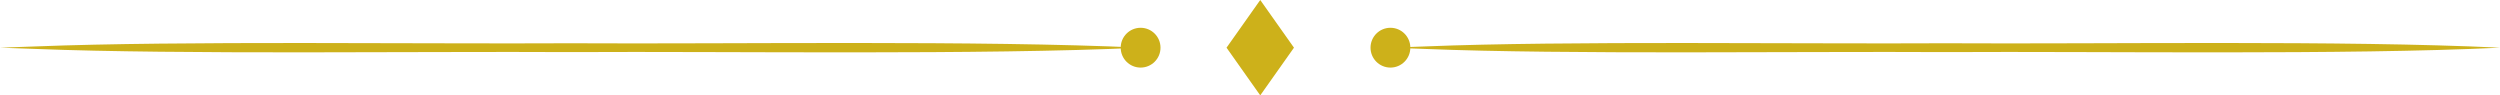
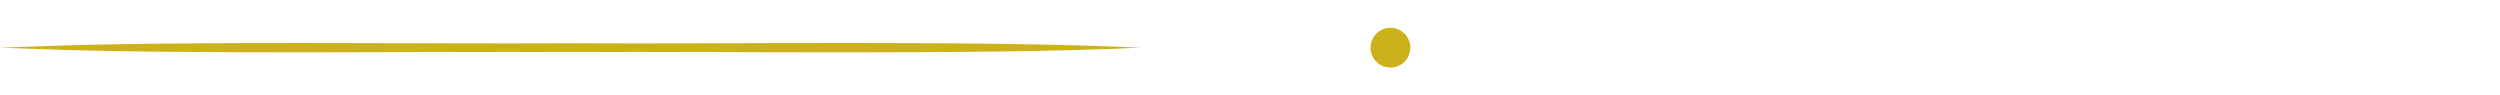
<svg xmlns="http://www.w3.org/2000/svg" data-name="Шар 2" fill="#cdb11a" height="54" preserveAspectRatio="xMidYMid meet" version="1" viewBox="0.0 0.0 1414.6 54.0" width="1414.6" zoomAndPan="magnify">
  <g data-name="Шар 1">
    <g id="change1_1">
      <path d="m645.4,26.98c-91.19,4.25-230.11,1.98-322.7,2.5-83.92-.49-219.85,1.47-302.53-1.79,0,0-20.17-.71-20.17-.71,0,0,20.17-.71,20.17-.71,82.16-3.25,219.06-1.31,302.53-1.79,92.9.53,230.99-1.77,322.7,2.5h0Z" />
-       <path d="m1414.63,26.98c-88.71,4.25-223.85,1.98-313.93,2.5-81.64-.49-213.88,1.47-294.31-1.79,0,0-19.62-.71-19.62-.71,0,0,19.62-.71,19.62-.71,79.93-3.25,213.11-1.31,294.31-1.79,90.38.53,224.72-1.77,313.93,2.5h0Z" />
-       <circle cx="645.4" cy="26.98" r="11.26" />
      <circle cx="786.76" cy="26.98" r="11.26" />
-       <path d="M732.18 26.98L713.1 53.96 694.02 26.98 713.1 0 732.18 26.98z" />
    </g>
  </g>
</svg>